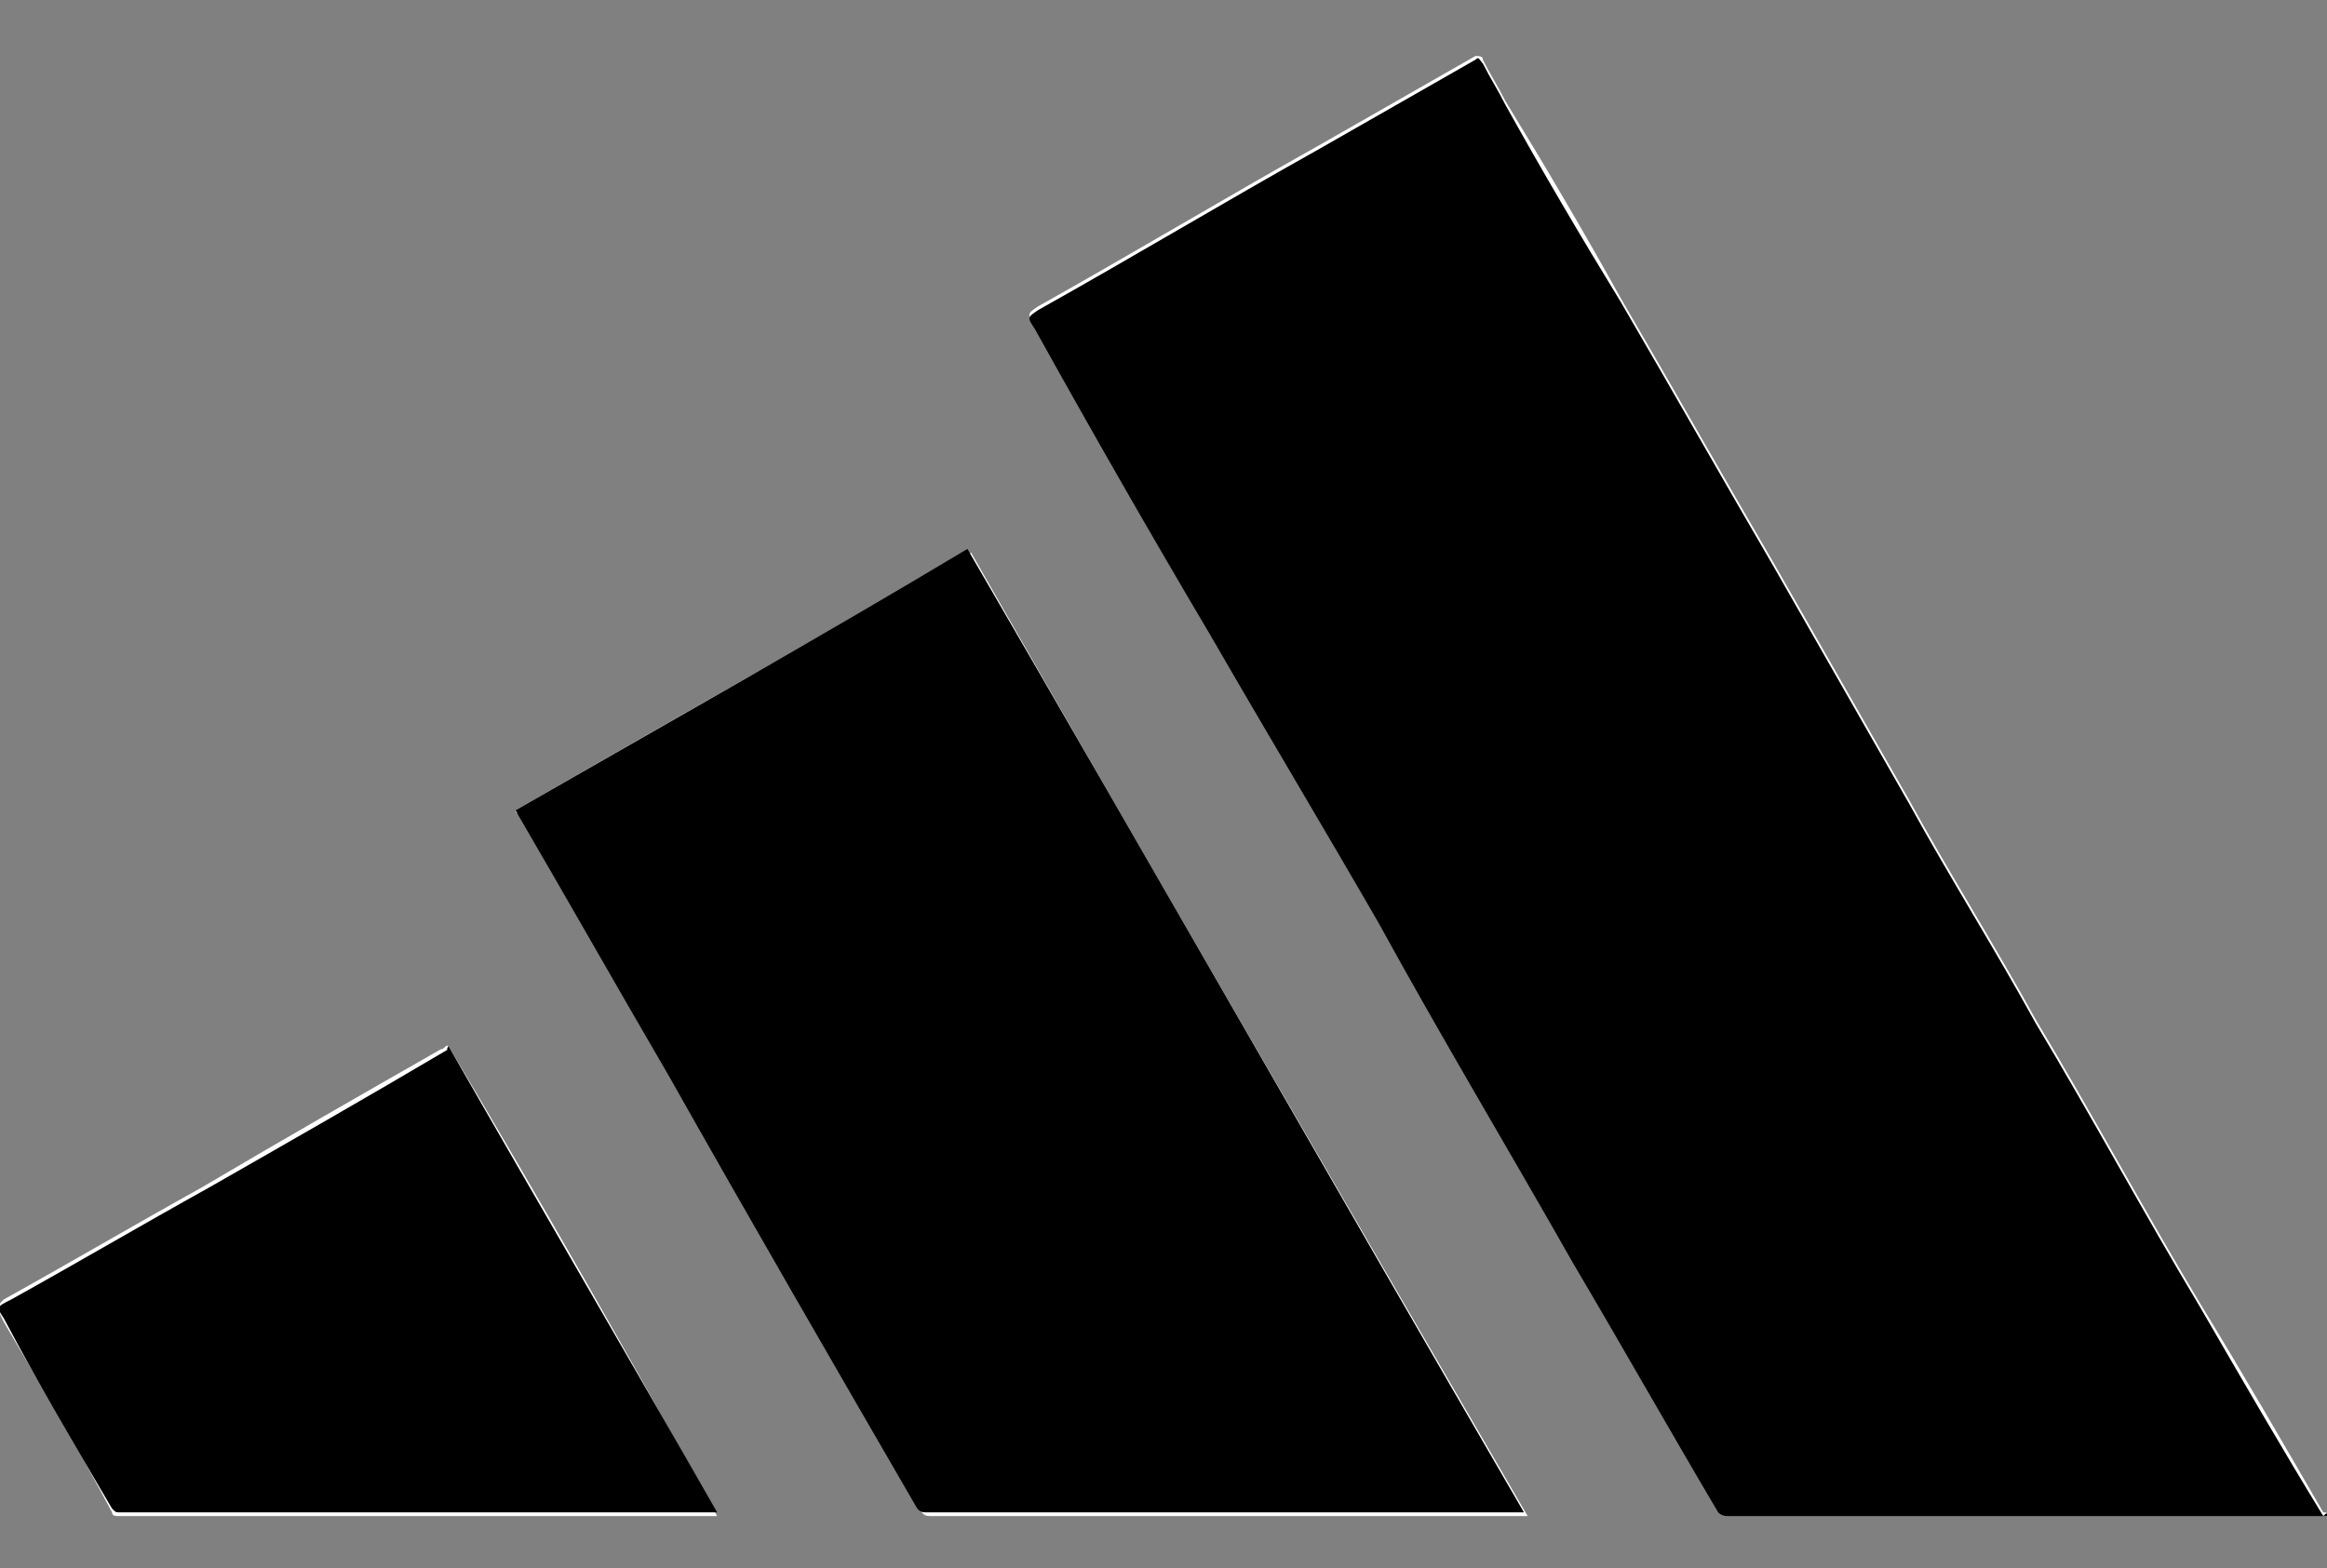
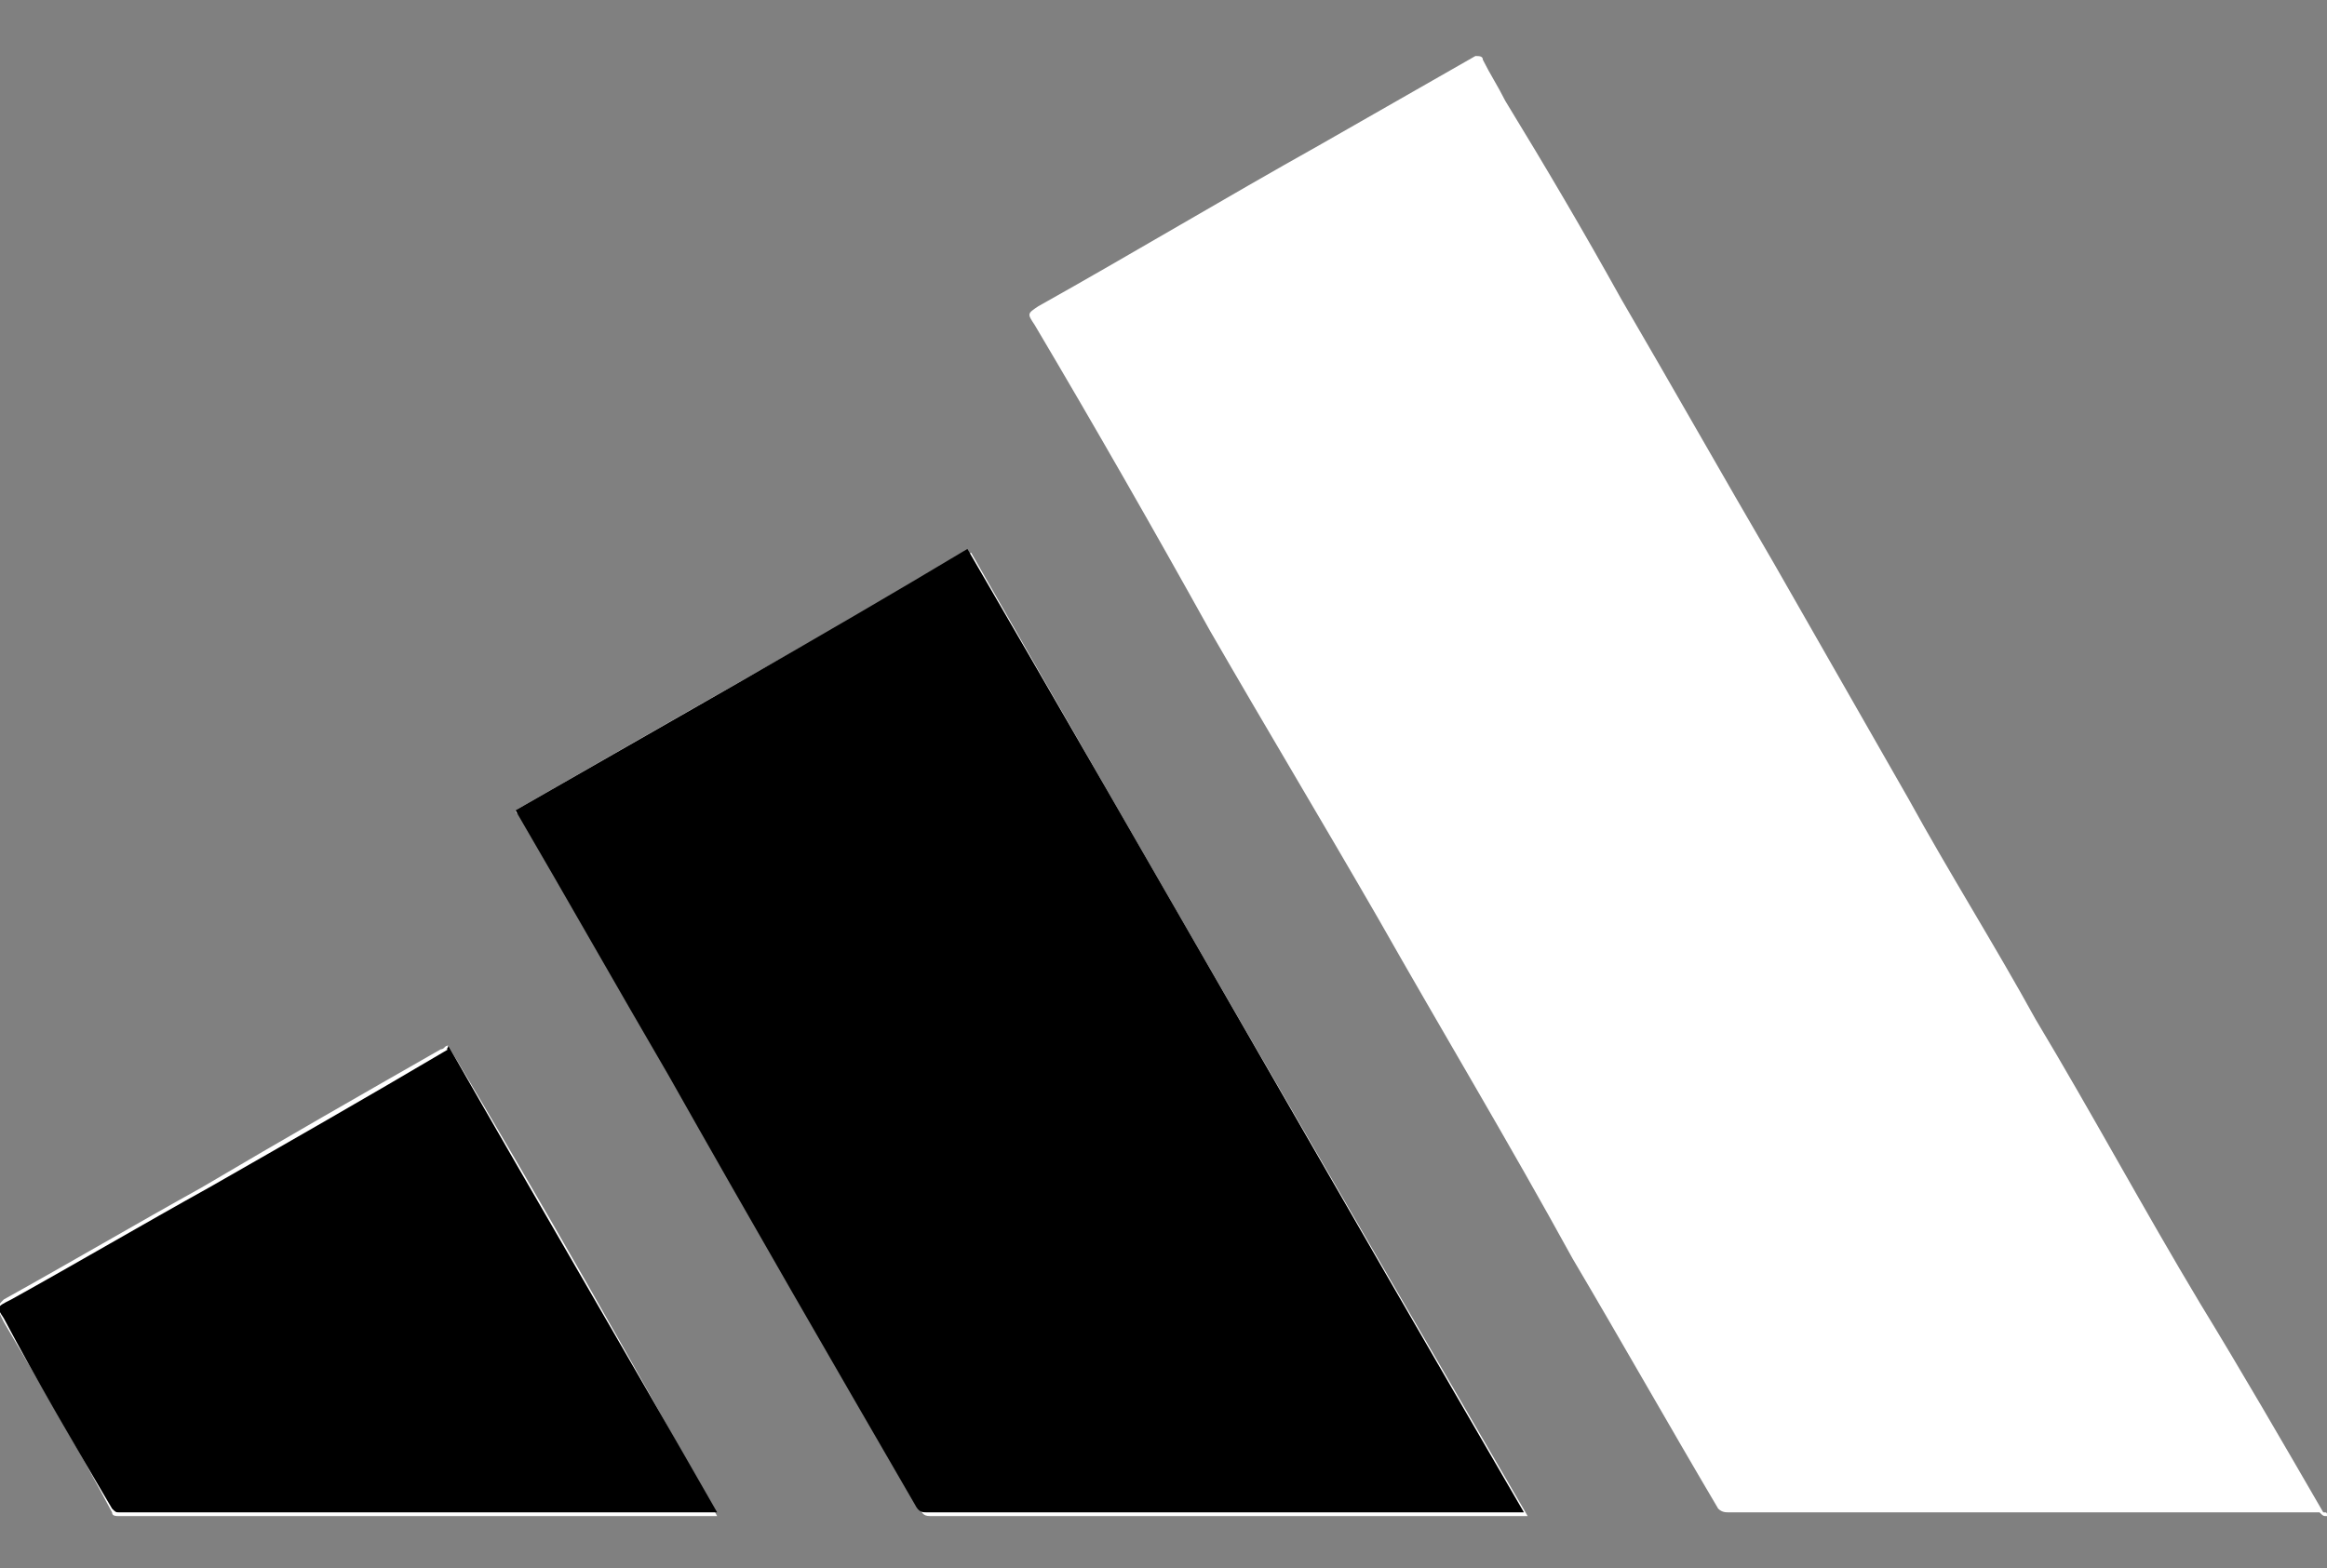
<svg xmlns="http://www.w3.org/2000/svg" version="1.1" id="Layer_1" x="0px" y="0px" viewBox="0 0 62.3 42" style="enable-background:new 0 0 62.3 42;" xml:space="preserve">
  <rect x="0" y="0" width="62.3" height="42" fill="#808080" stroke="none" />
  <style type="text/css">
	.st0{fill:#FFFFFF;}
</style>
  <g>
    <path class="st0" d="M62.3,40.6c0-0.1,0-0.1-0.1-0.1c-1.1-1.9-2.2-3.8-3.3-5.6c-1.5-2.5-2.9-5.1-4.4-7.6c-1.1-2-2.3-3.9-3.4-5.9   c-1.2-2.1-2.4-4.2-3.6-6.3c-1.4-2.4-2.7-4.7-4.1-7.1c-1-1.8-2-3.5-3.1-5.3c-0.2-0.4-0.4-0.7-0.6-1.1c0-0.1-0.1-0.1-0.2-0.1   c-1.4,0.8-2.8,1.6-4.2,2.4c-2.5,1.4-5,2.9-7.5,4.3c-0.3,0.2-0.3,0.2-0.1,0.5c1.6,2.7,3.2,5.5,4.7,8.2c1.5,2.6,3,5.1,4.5,7.7   c1.7,3,3.5,6,5.2,9.1c1.3,2.2,2.6,4.5,3.9,6.7c0.1,0.1,0.2,0.1,0.3,0.1c5.3,0,10.5,0,15.8,0C62.2,40.6,62.2,40.6,62.3,40.6z    M13.8,21.7c0,0.1,0.1,0.1,0.1,0.1c1.4,2.4,2.7,4.7,4.1,7.1c2.2,3.8,4.4,7.6,6.6,11.5c0.1,0.1,0.1,0.2,0.3,0.2c5.3,0,10.5,0,15.8,0   c0,0,0.1,0,0.2,0c-5-8.6-10-17.2-14.9-25.8C21.8,17.1,17.8,19.4,13.8,21.7z M12,28c-0.1,0-0.1,0.1-0.2,0.1   c-2.1,1.2-4.2,2.4-6.4,3.7c-1.8,1-3.5,2-5.3,3C-0.1,35-0.1,35,0.1,35.4c1,1.7,2,3.4,2.9,5.1c0,0.1,0.1,0.1,0.2,0.1   c5.3,0,10.6,0,15.9,0c0,0,0.1,0,0.1,0C16.9,36.4,14.5,32.2,12,28z" />
-     <path d="M62.3,40.6c-0.1,0-0.1,0-0.2,0c-5.3,0-10.5,0-15.8,0c-0.1,0-0.2,0-0.3-0.1c-1.3-2.2-2.6-4.5-3.9-6.7c-1.7-3-3.5-6-5.2-9.1   c-1.5-2.6-3-5.1-4.5-7.7c-1.6-2.7-3.2-5.5-4.7-8.2c-0.2-0.3-0.2-0.3,0.1-0.5c2.5-1.4,5-2.9,7.5-4.3c1.4-0.8,2.8-1.6,4.2-2.4   c0.1-0.1,0.1,0,0.2,0.1c0.2,0.4,0.4,0.7,0.6,1.1c1,1.8,2,3.5,3.1,5.3c1.4,2.4,2.7,4.7,4.1,7.1c1.2,2.1,2.4,4.2,3.6,6.3   c1.1,2,2.3,3.9,3.4,5.9c1.5,2.5,2.9,5.1,4.4,7.6c1.1,1.9,2.2,3.8,3.3,5.6C62.3,40.5,62.3,40.5,62.3,40.6z" />
    <path d="M13.8,21.7c4-2.3,8.1-4.6,12.1-7c5,8.6,9.9,17.2,14.9,25.8c-0.1,0-0.1,0-0.2,0c-5.3,0-10.5,0-15.8,0c-0.1,0-0.2,0-0.3-0.2   c-2.2-3.8-4.4-7.6-6.6-11.5c-1.4-2.4-2.7-4.7-4.1-7.1C13.8,21.8,13.8,21.8,13.8,21.7z" />
    <path d="M12,28c2.4,4.2,4.8,8.3,7.2,12.5c-0.1,0-0.1,0-0.1,0c-5.3,0-10.6,0-15.9,0c-0.1,0-0.1,0-0.2-0.1c-1-1.7-2-3.4-2.9-5.1   C-0.1,35-0.1,35,0.3,34.8c1.8-1,3.5-2,5.3-3c2.1-1.2,4.2-2.4,6.4-3.7C11.9,28.1,12,28.1,12,28z" />
  </g>
</svg>